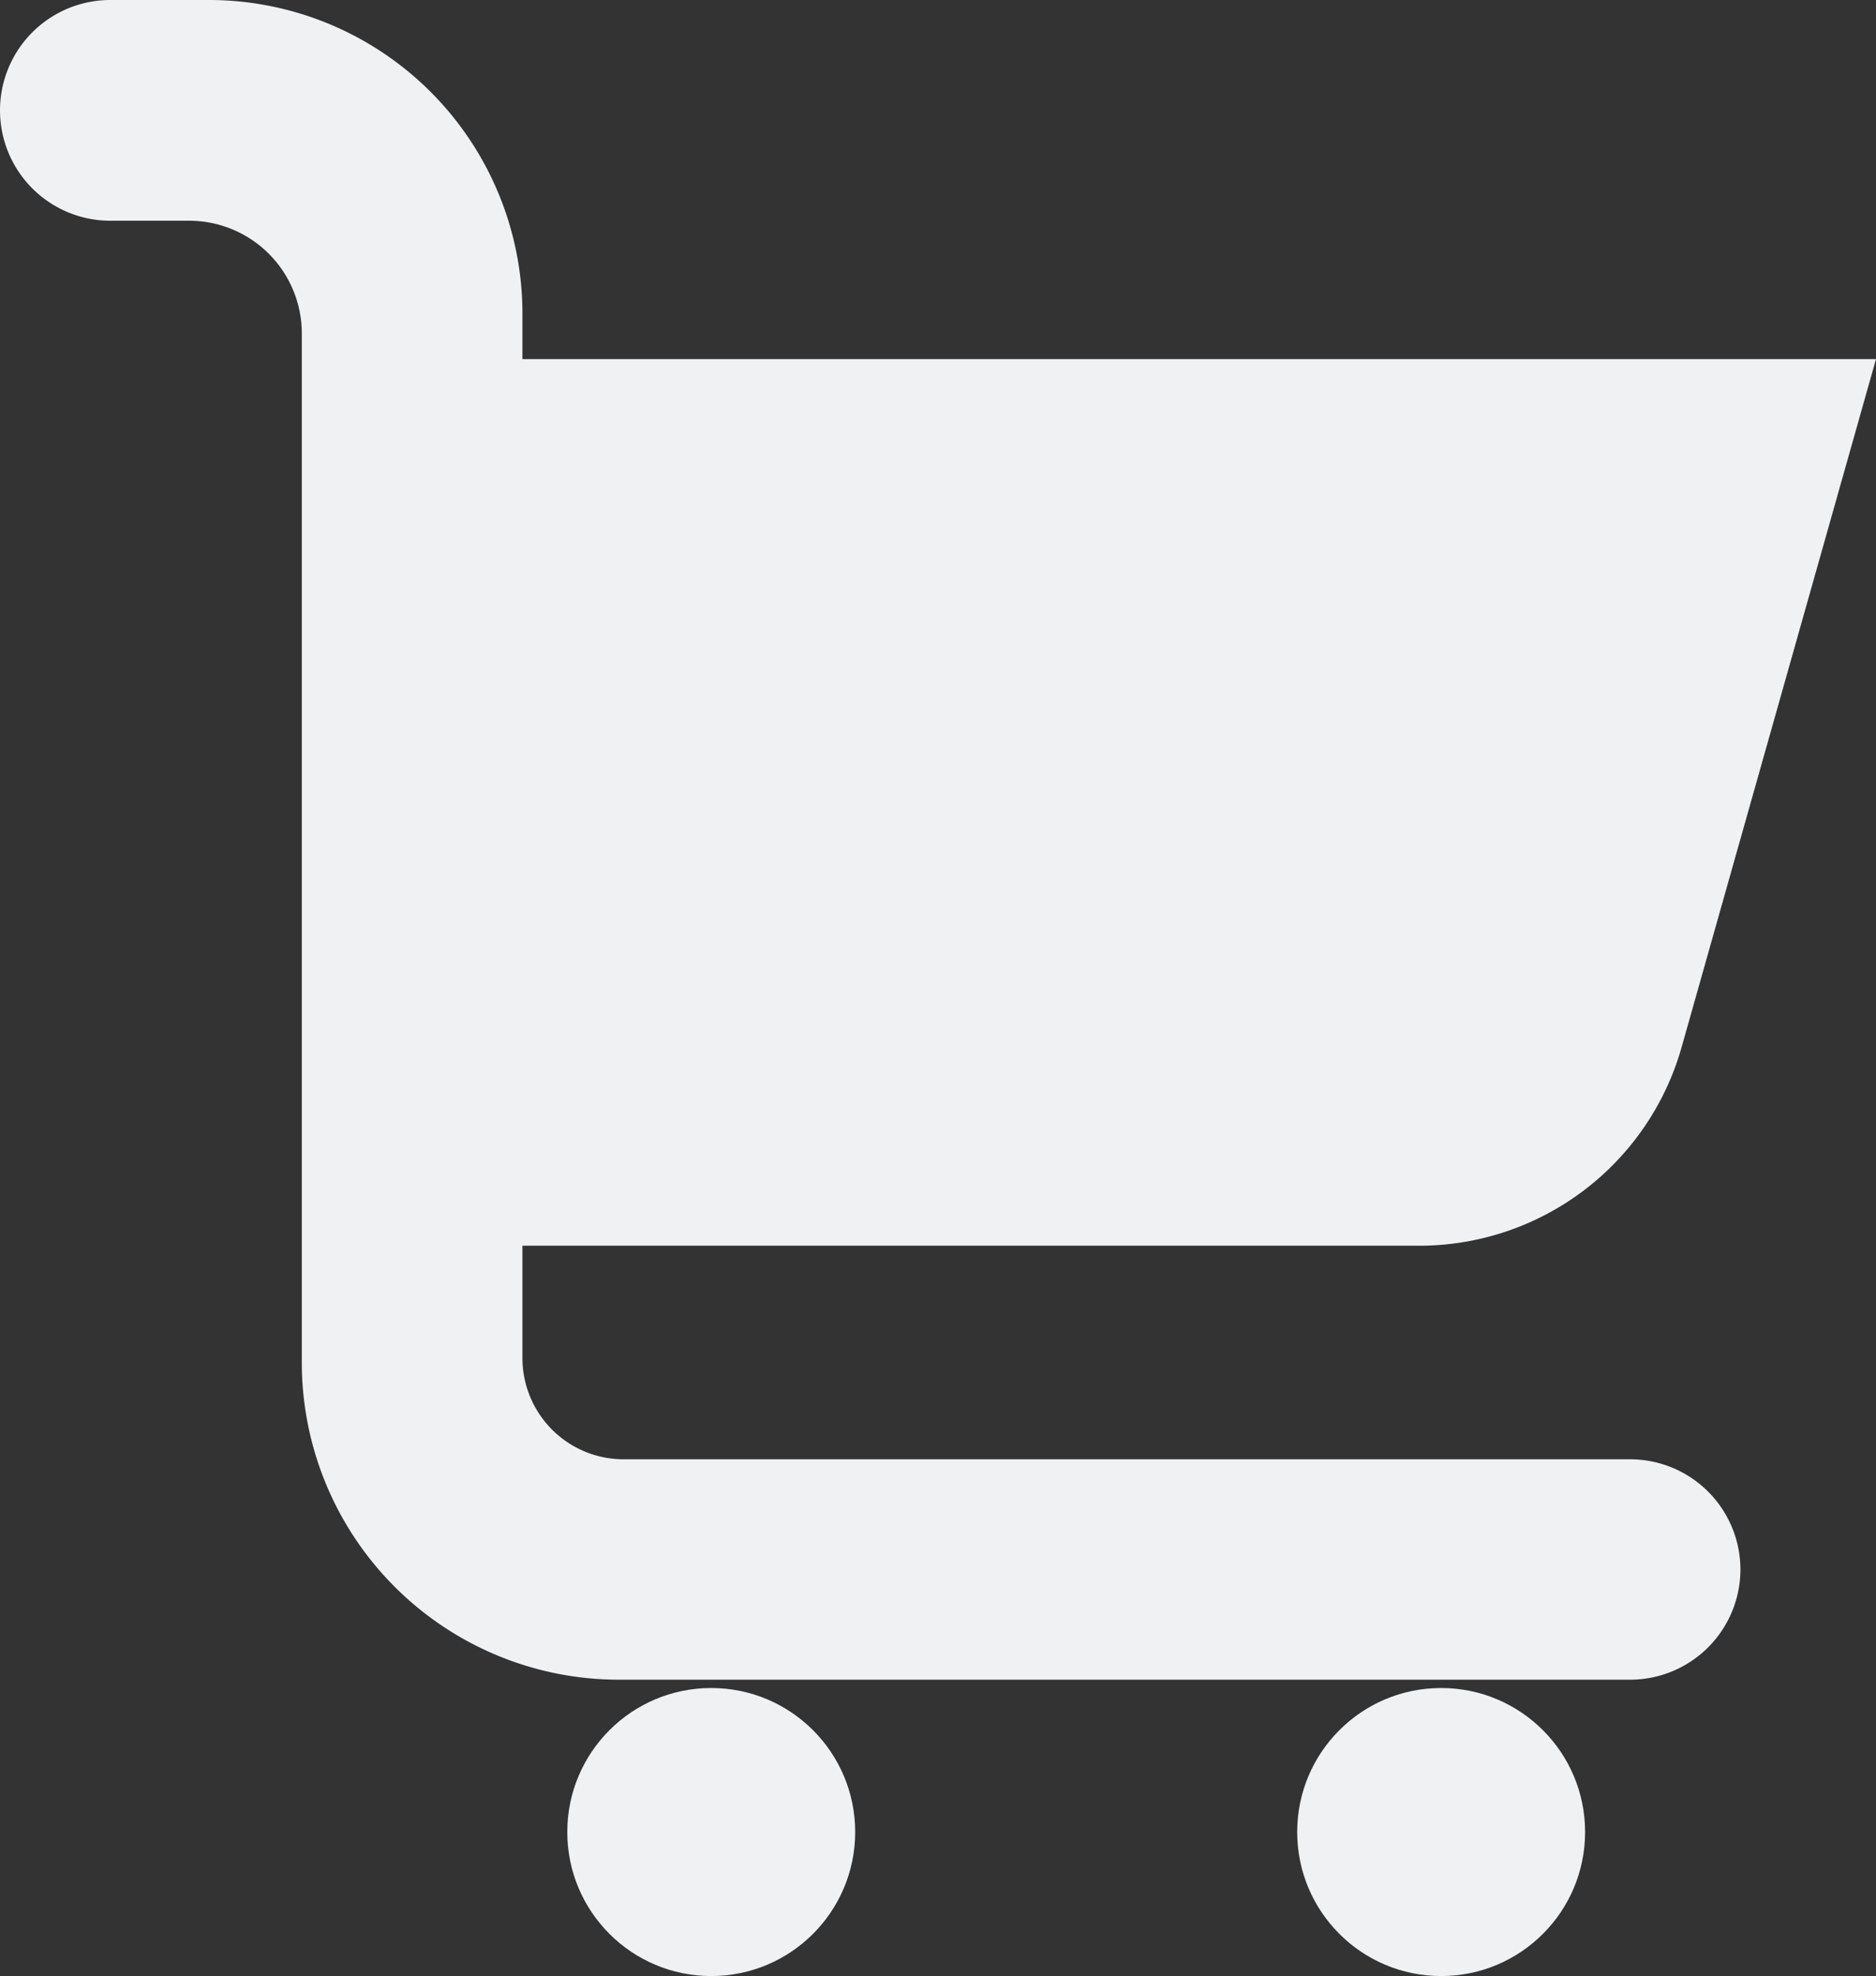
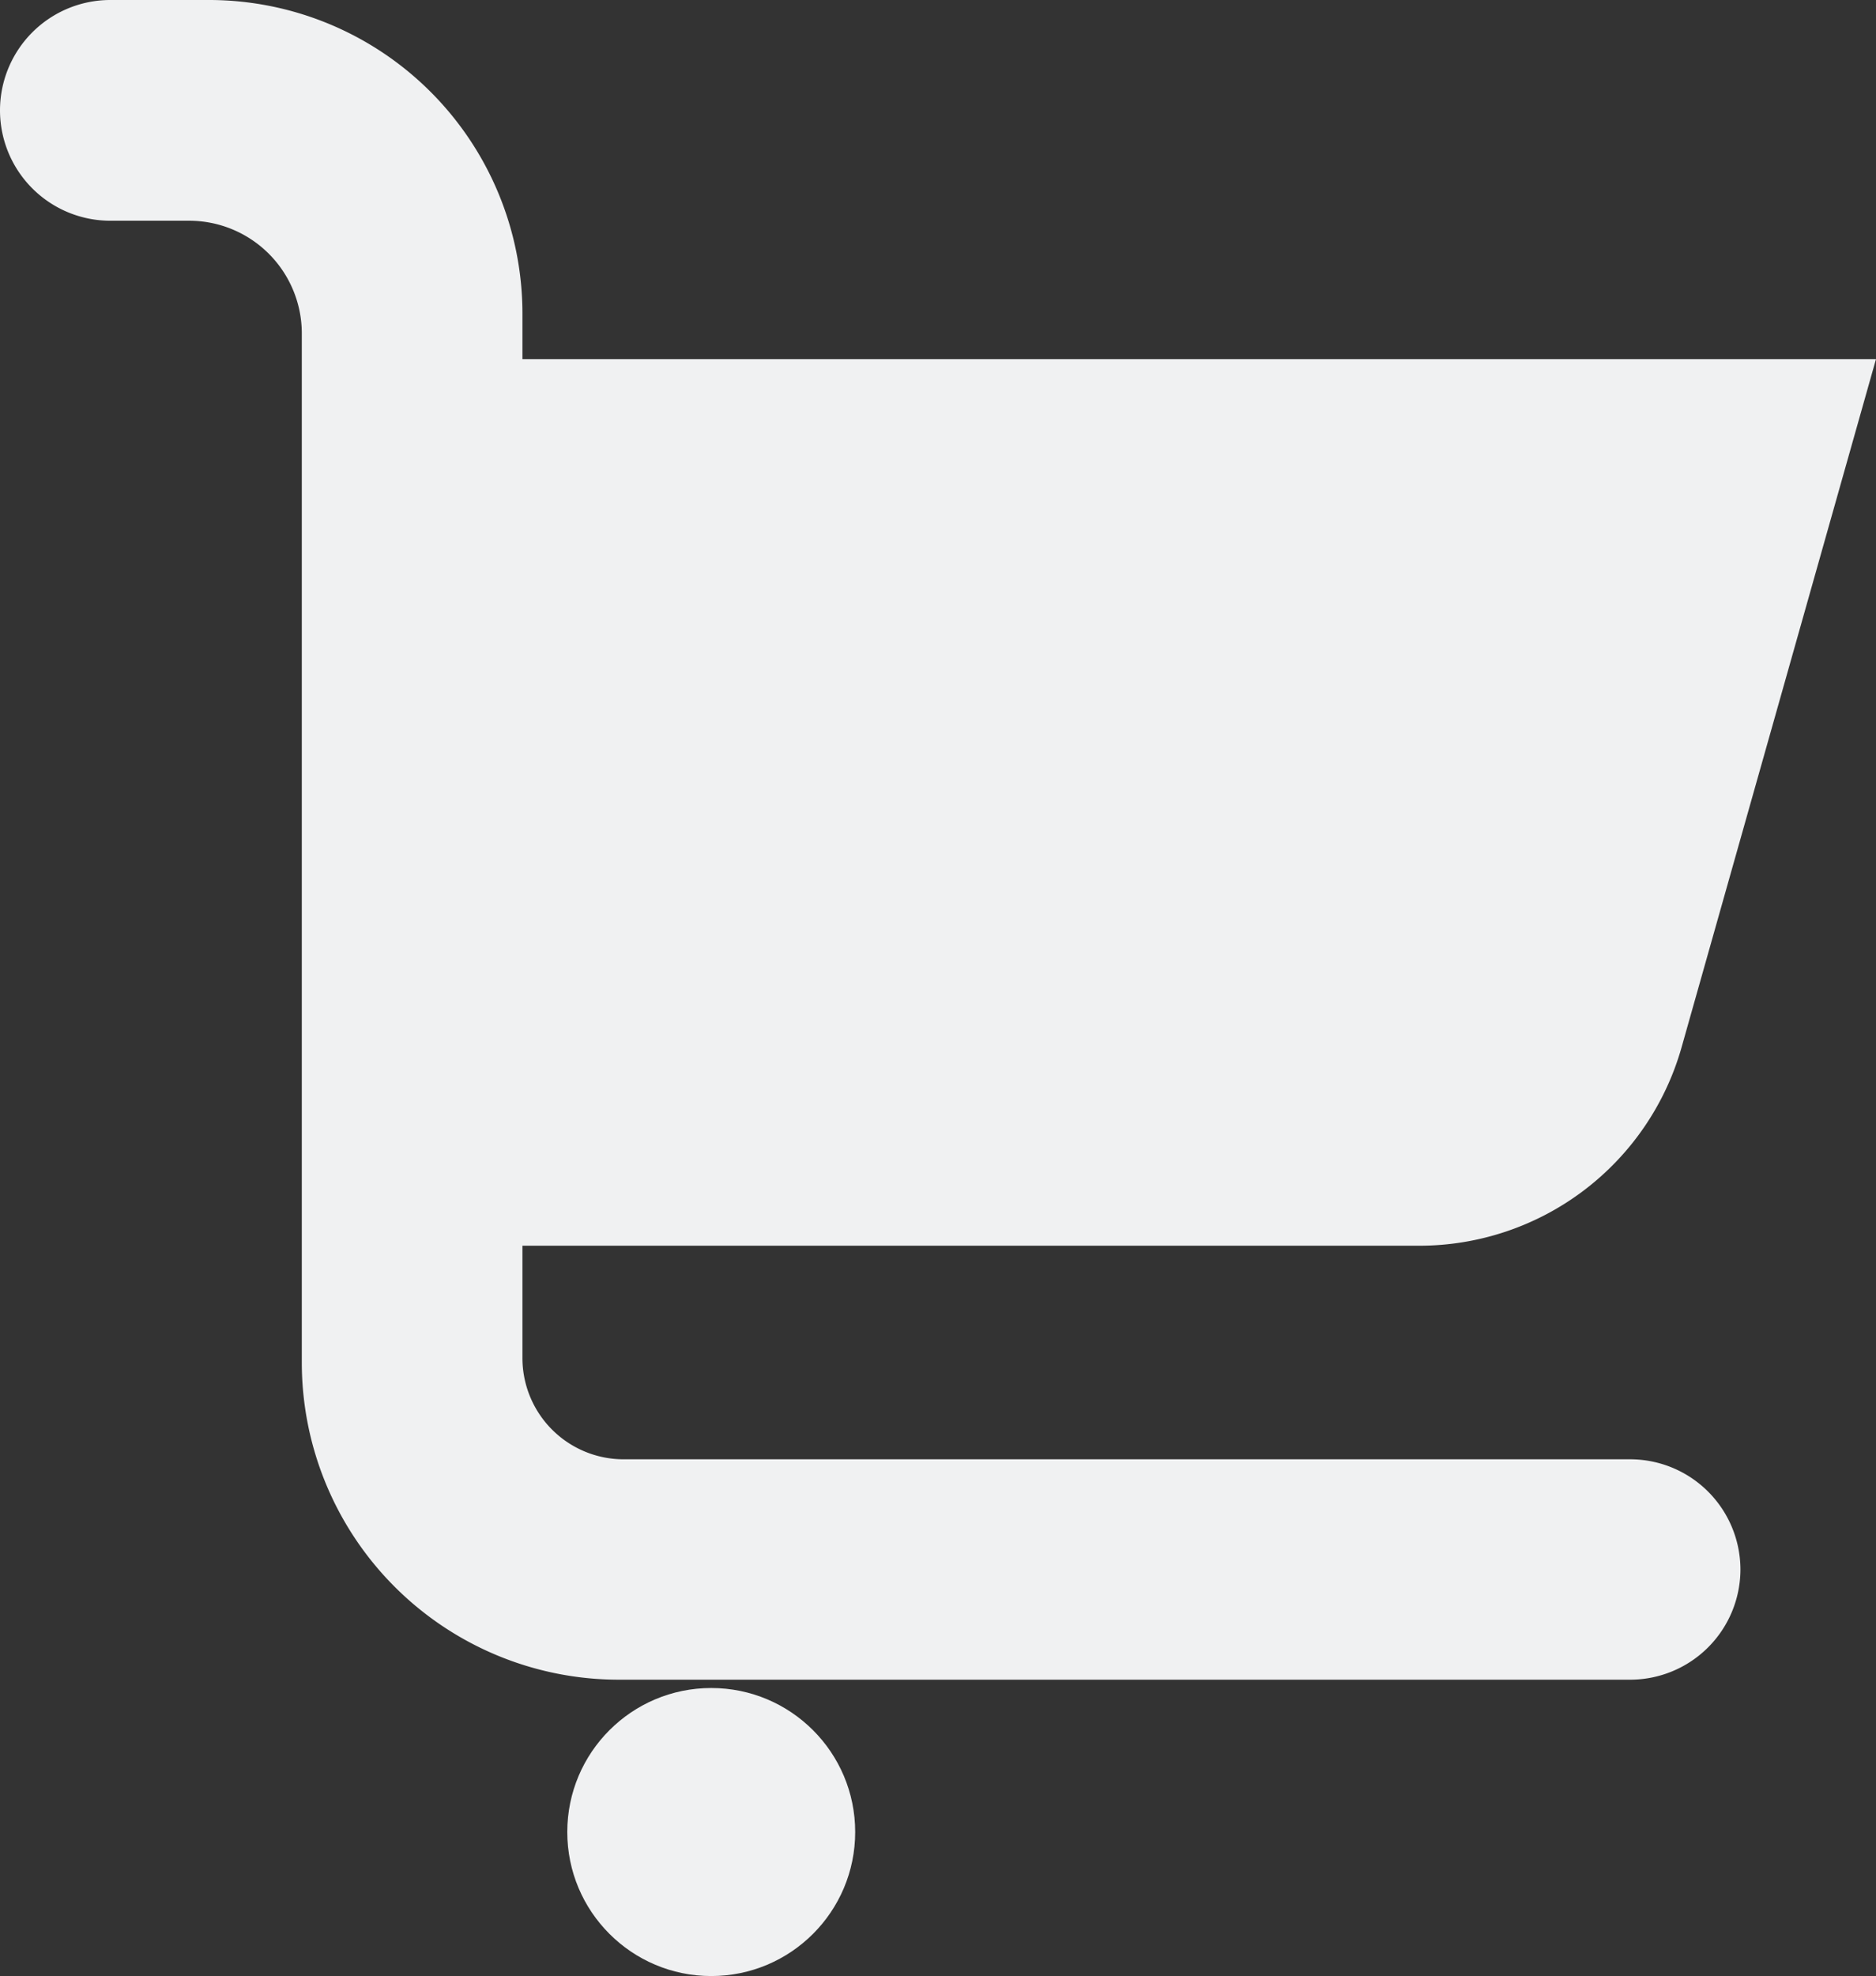
<svg xmlns="http://www.w3.org/2000/svg" viewBox="0 0 275.24 289.78">
  <rect x="0" y="0" width="275.24" height="289.78" fill="#333333" stroke="none" />
  <defs>
    <style>.cls-1{fill:#f0f1f2;}</style>
  </defs>
  <title>Retail</title>
  <g id="Layer_2" data-name="Layer 2">
    <g id="Layer_1-2" data-name="Layer 1">
      <path class="cls-1" d="M239.16,214H91.5A14.85,14.85,0,0,1,76.65,199.1V182.68H208.26a40,40,0,0,0,38.45-29.08L275.24,52.66H76.65V46A46,46,0,0,0,30.7,0H16.18A16.19,16.19,0,0,0,0,16.18H0A16.19,16.19,0,0,0,16.18,32.37H27.74A16.53,16.53,0,0,1,44.28,48.91v150.9A46.52,46.52,0,0,0,90.8,246.32H239.16a16.19,16.19,0,0,0,16.19-16.19h0A16.19,16.19,0,0,0,239.16,214Z" />
      <circle class="cls-1" cx="104.35" cy="268.66" r="21.12" />
-       <circle class="cls-1" cx="211.44" cy="268.66" r="21.12" />
    </g>
  </g>
</svg>